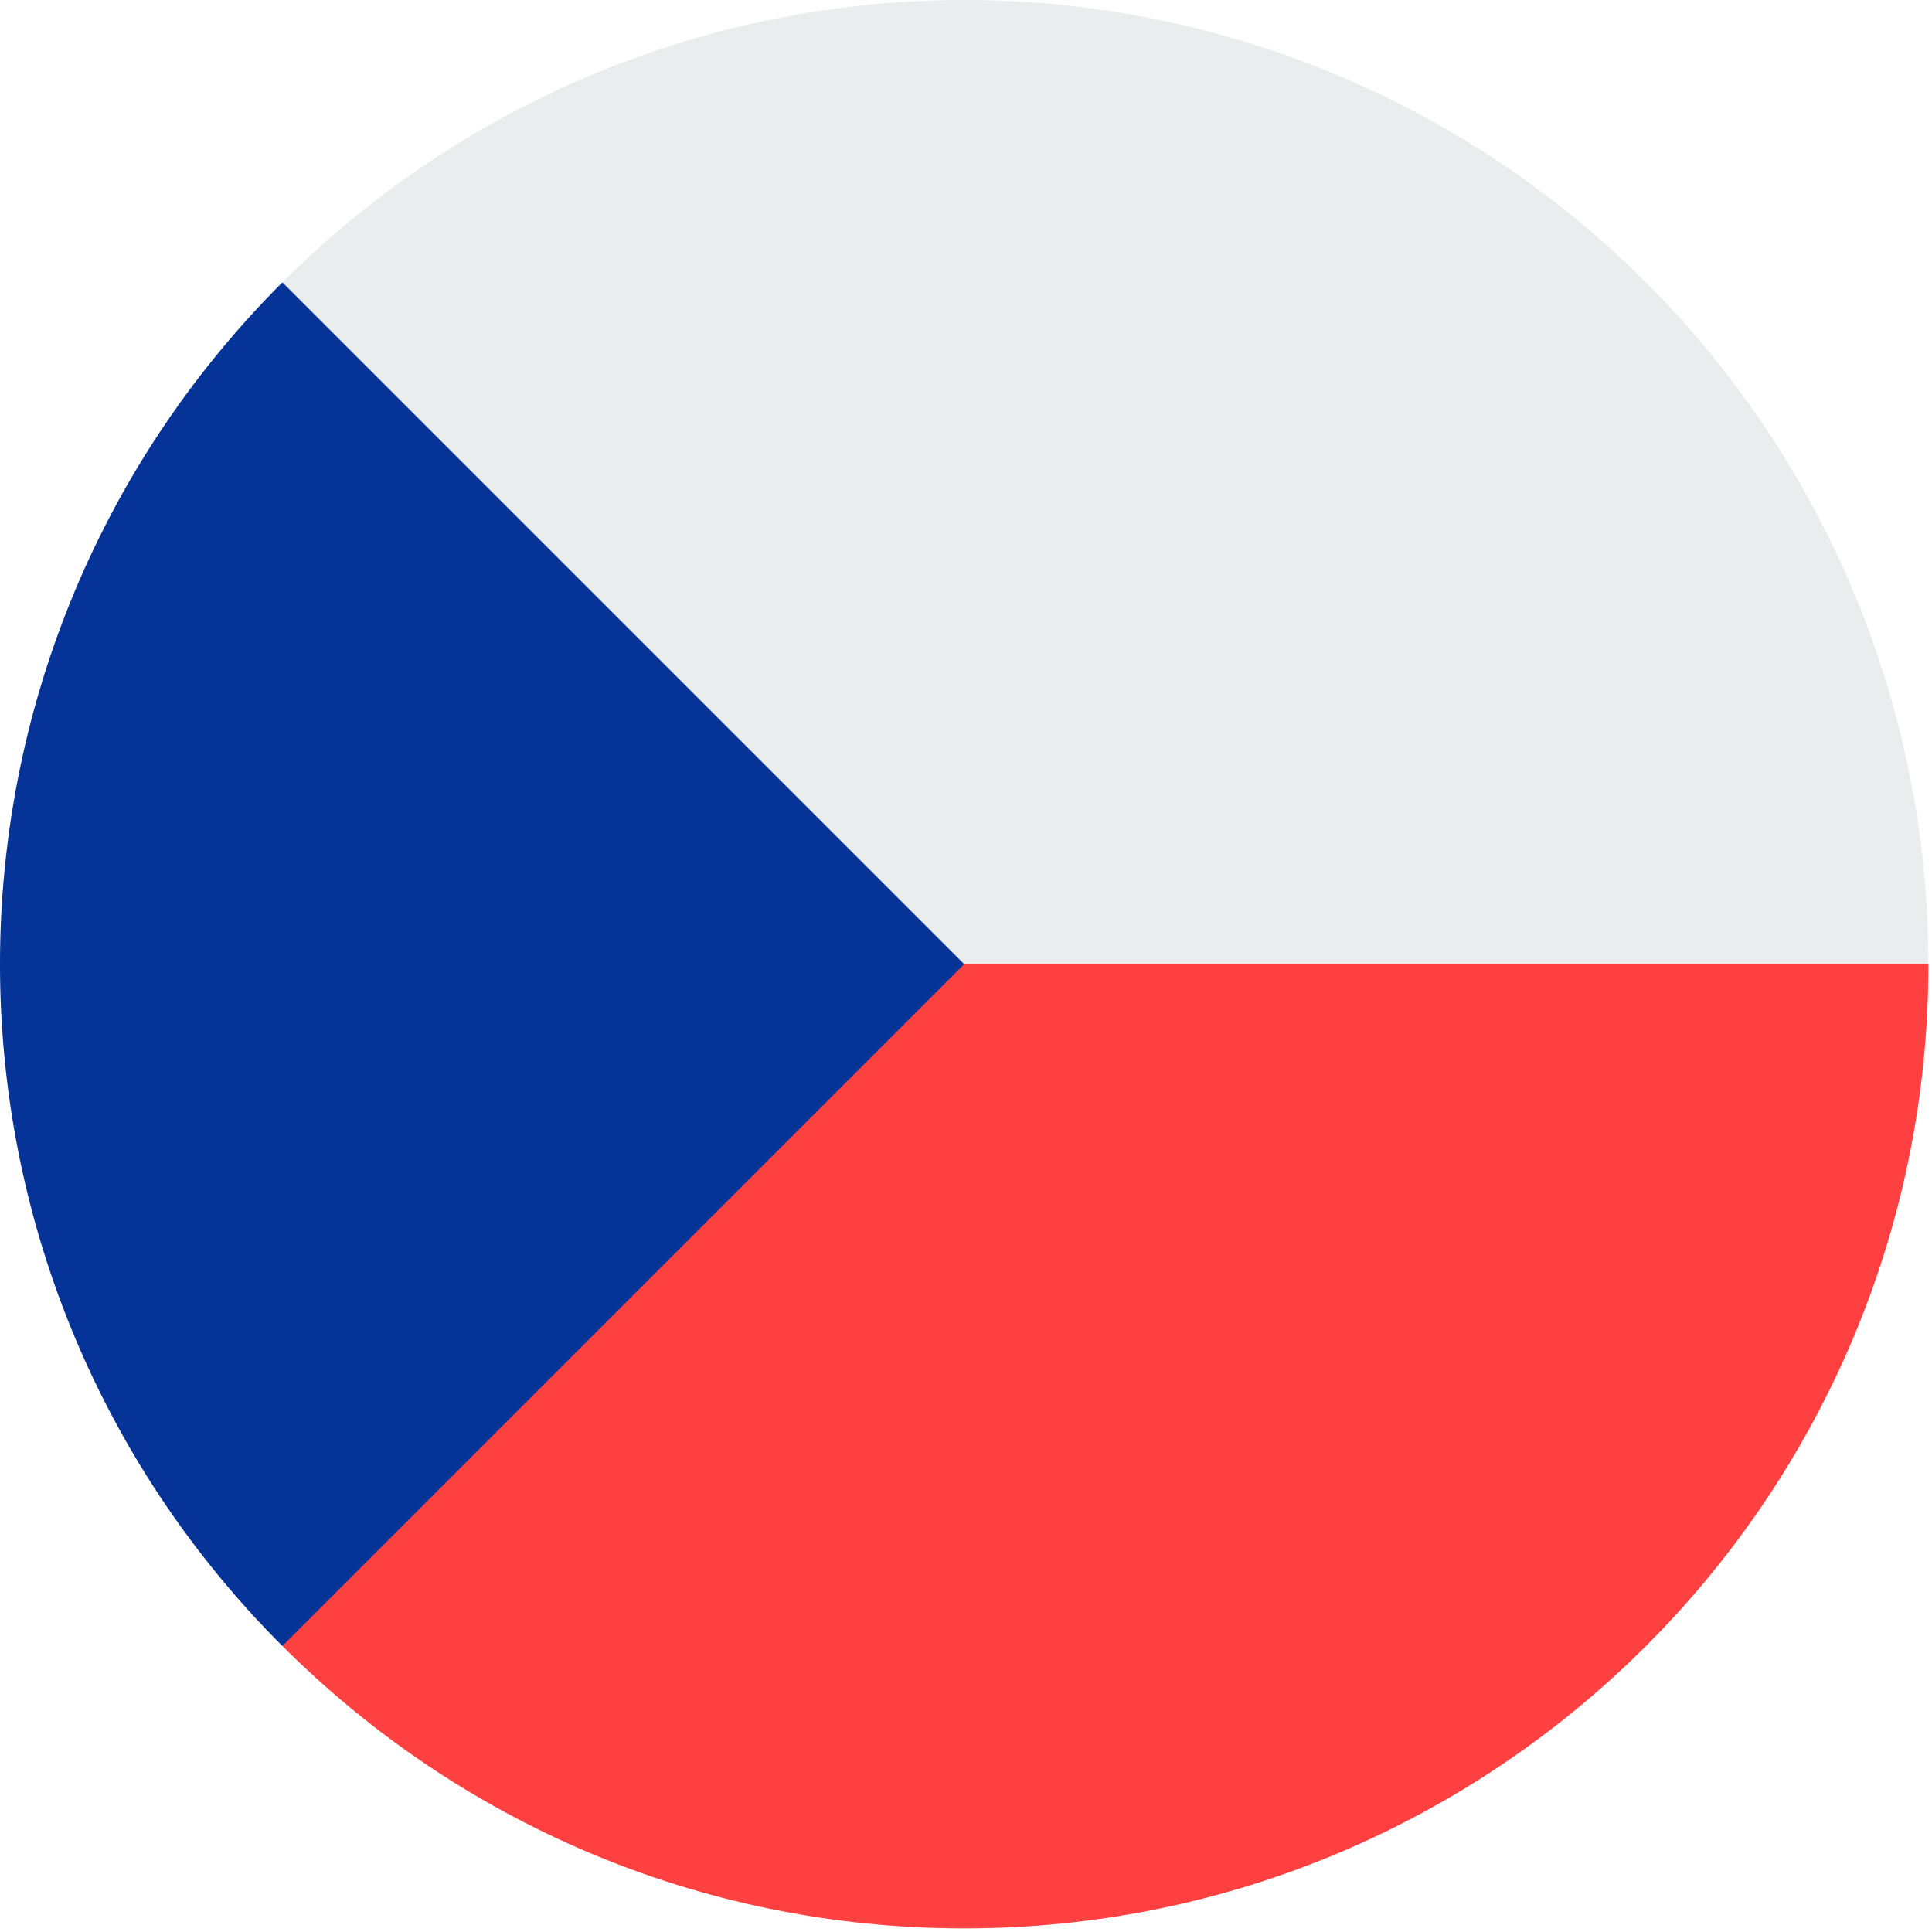
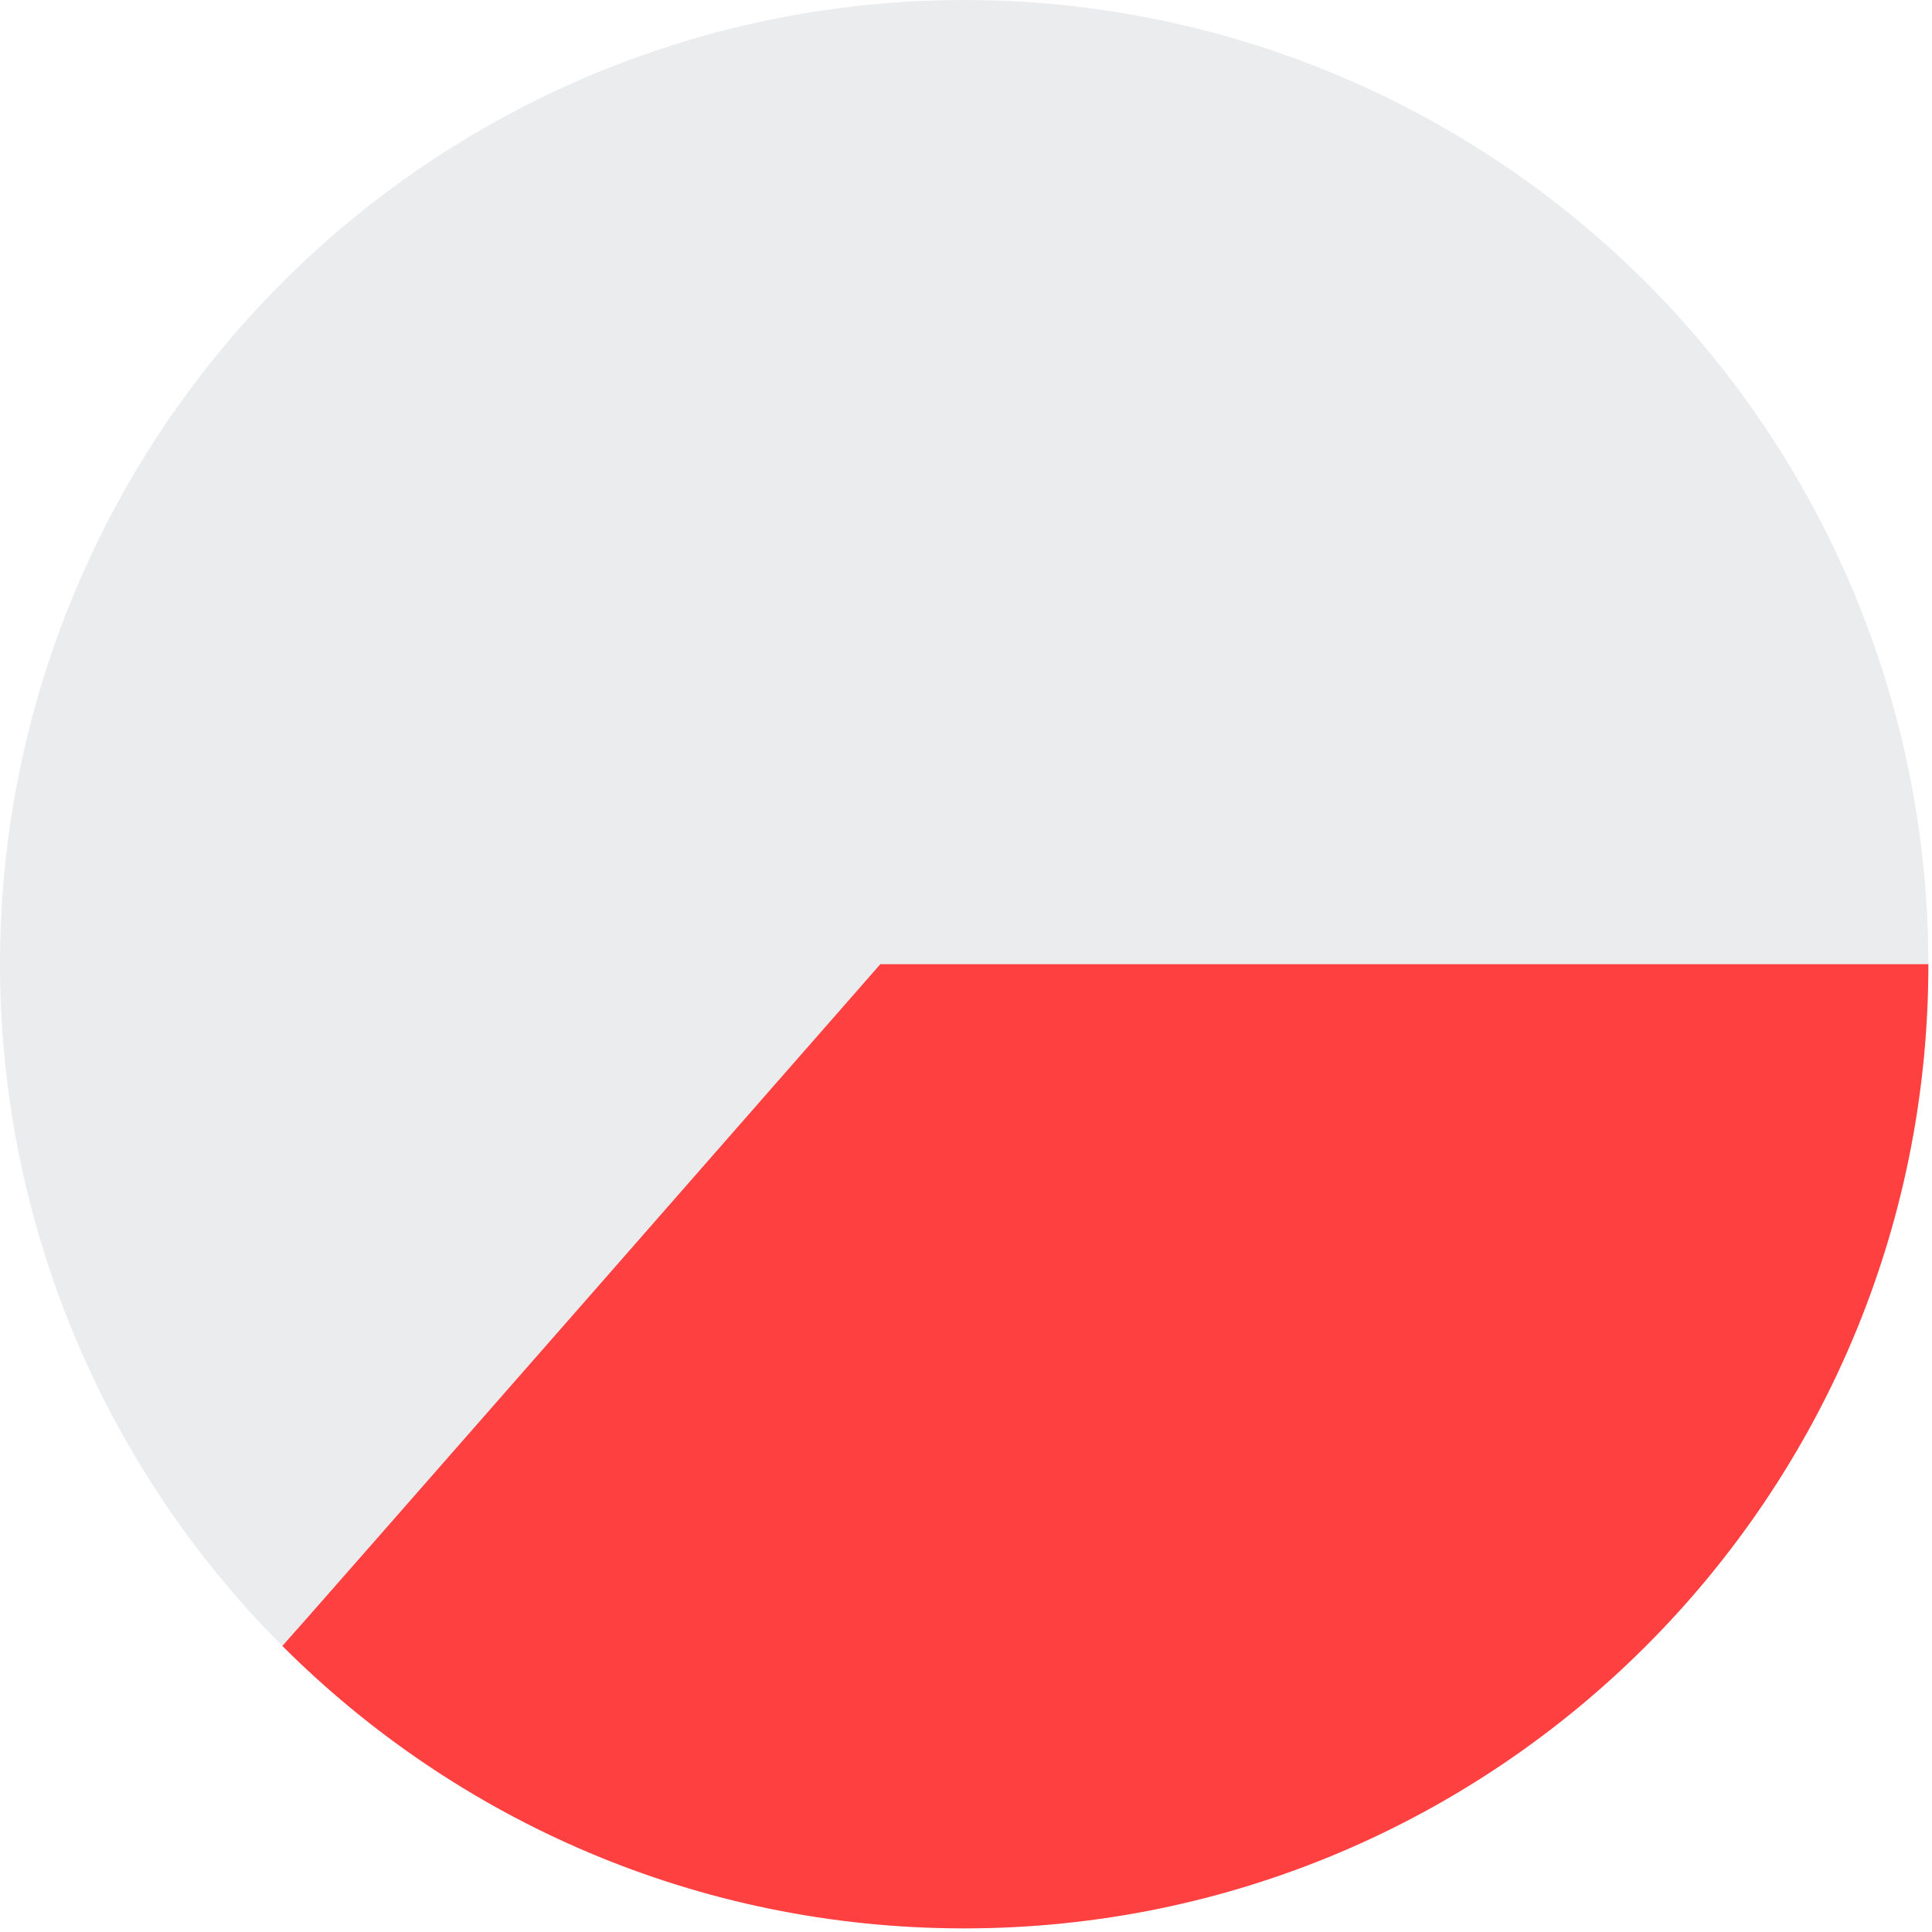
<svg xmlns="http://www.w3.org/2000/svg" width="32px" height="32px" viewBox="0 0 32 32" version="1.1">
  <title>Flags/CZ</title>
  <desc>Created with Sketch.</desc>
  <defs />
  <g id="Flags/CZ" stroke="none" stroke-width="1" fill="none" fill-rule="evenodd">
    <g id="czech-republic" fill-rule="nonzero">
      <circle id="Oval" fill="#EBECEE" cx="15.97" cy="15.97" r="15.97" />
      <path d="M14.581,15.97 C14.581,15.97 4.687,27.265 4.677,27.262 C7.567,30.152 11.56,31.94 15.97,31.94 C24.79,31.94 31.94,24.79 31.94,15.97 L14.581,15.97 Z" id="Shape" fill="#FF4040" />
-       <path d="M4.677,4.677 C-1.559,10.914 -1.559,21.026 4.677,27.263 C7.255,24.685 9.733,22.207 15.97,15.97 L4.677,4.677 Z" id="Shape" fill="#063397" />
    </g>
  </g>
</svg>